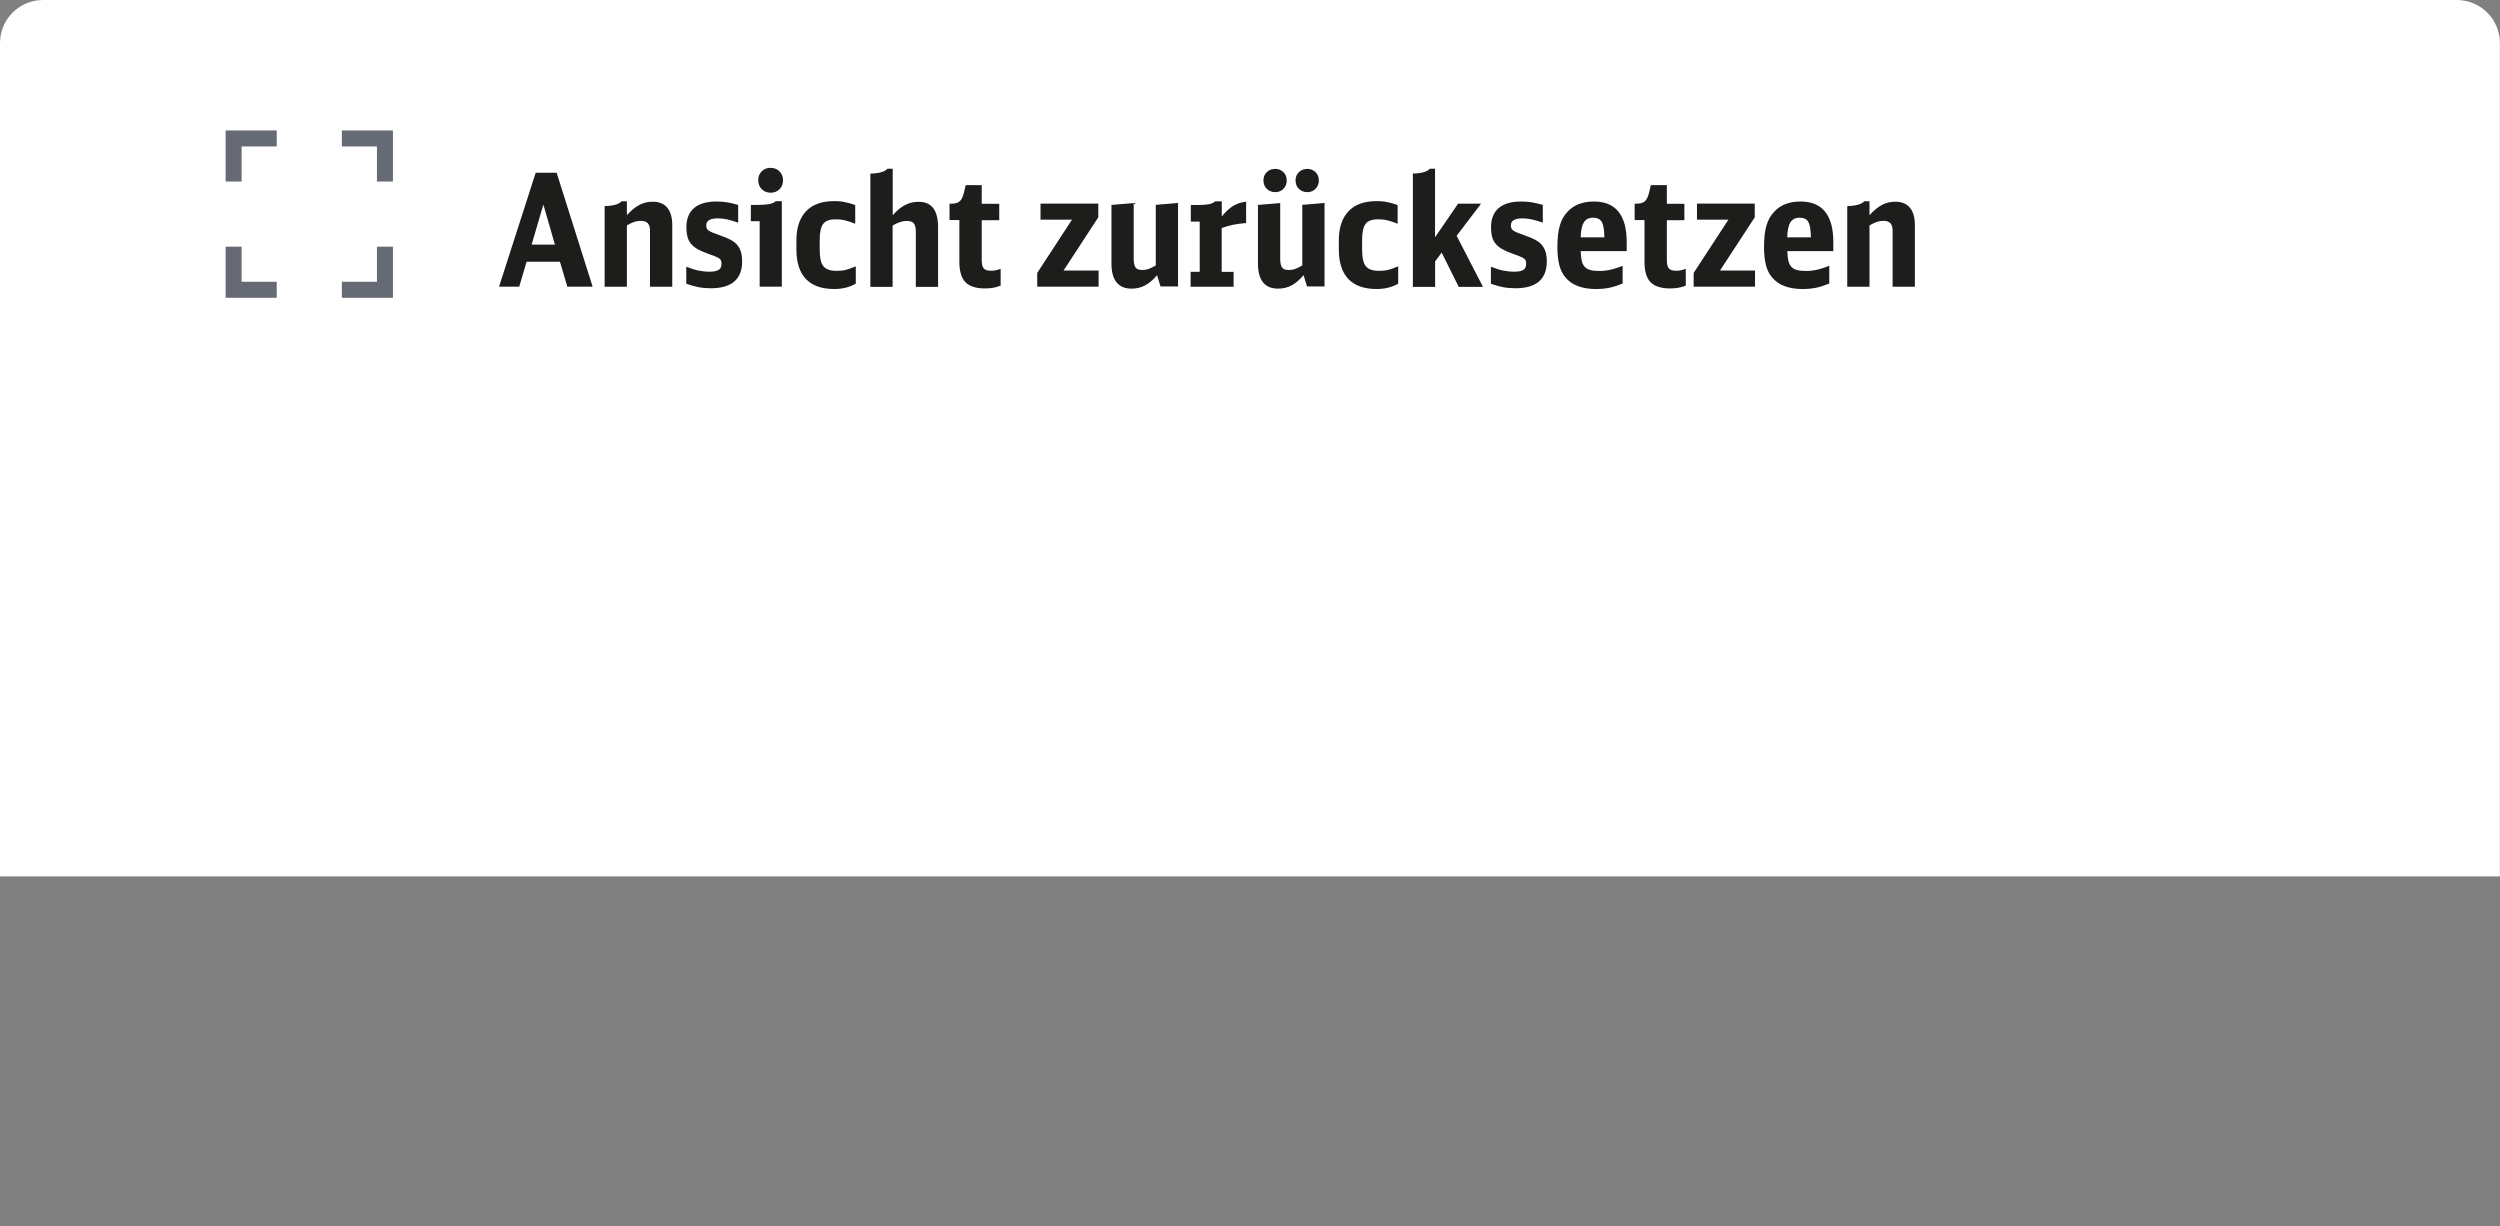
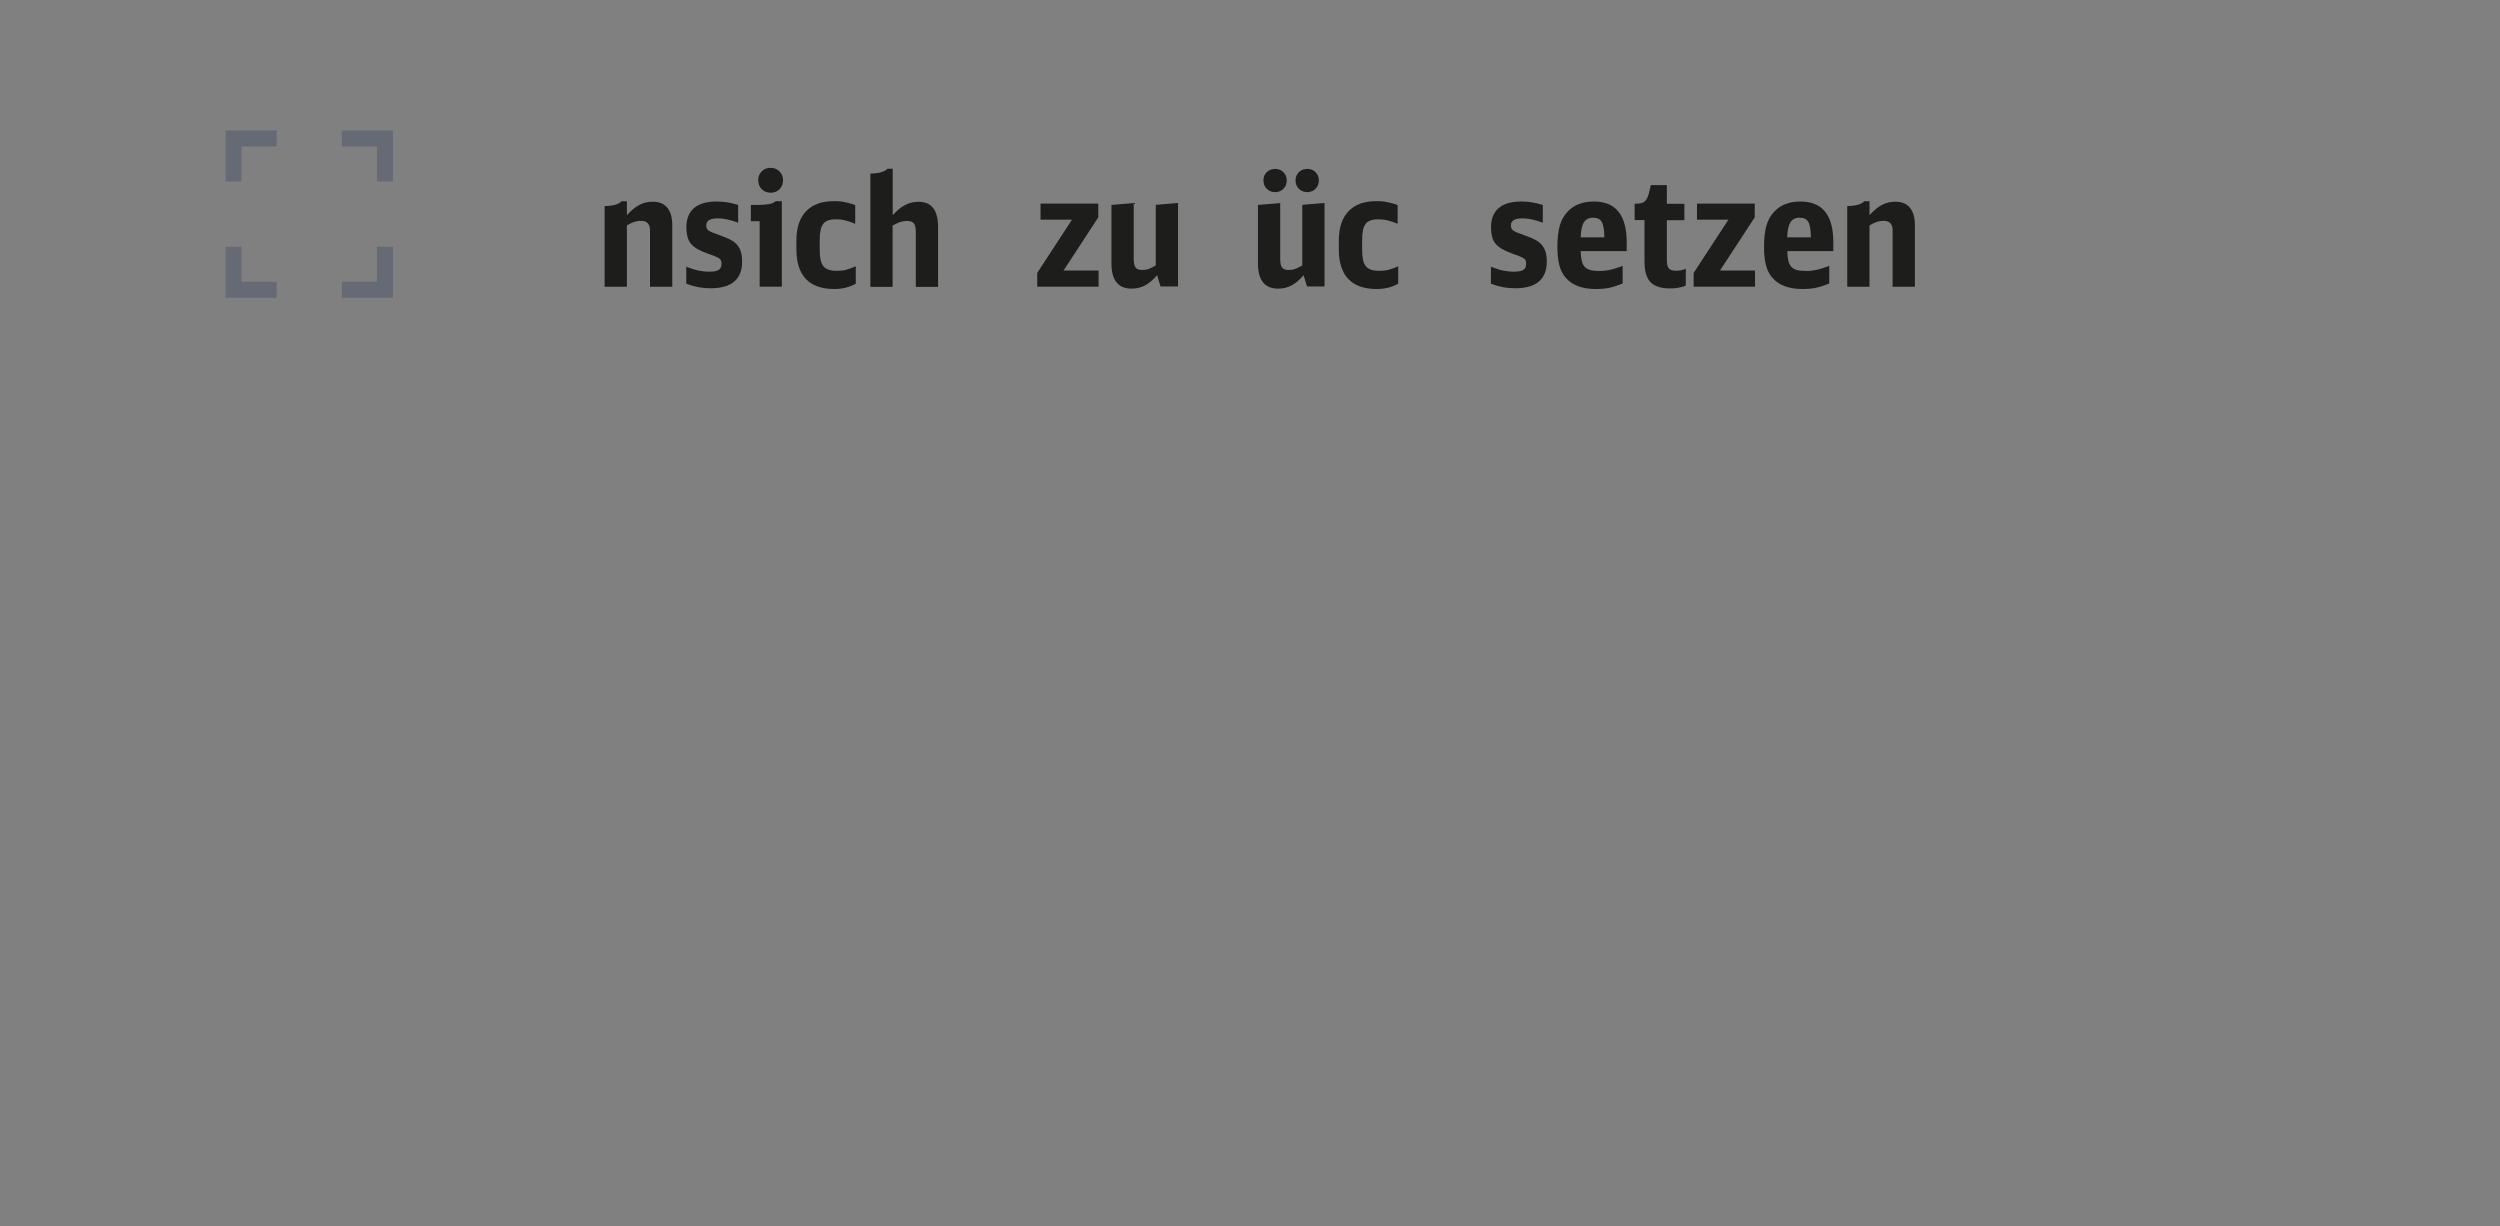
<svg xmlns="http://www.w3.org/2000/svg" id="a" data-name="Ebene 1" viewBox="0 0 264 129.49">
  <rect x="0" y="0" width="264" height="129.49" fill="#808080" stroke="none" />
-   <path d="M4.55,0h254.89c2.51,0,4.55,2.04,4.55,4.55v88H0V4.55C0,2.04,2.04,0,4.55,0Z" fill="#fff" />
  <g>
-     <path d="M59.91,30.27l-.78-2.63h-3.52l-.78,2.63h-2.13l3.87-12.03h2.21l3.8,12.03h-2.68ZM57.38,21.6l-1.24,4.23h2.46l-1.22-4.23Z" fill="#1d1d1b" />
    <path d="M63.85,21.76c.91-.02,1.51-.19,1.8-.51h.55v1.47c.46-.51.91-.87,1.33-1.09.42-.22.9-.33,1.41-.33.66,0,1.17.21,1.52.63.35.42.53,1.02.53,1.82v6.53h-2.35v-5.95c0-.67-.31-1.01-.94-1.01-.24,0-.47.03-.69.1-.22.07-.49.19-.81.38v6.48h-2.35v-8.51Z" fill="#1d1d1b" />
    <path d="M72.45,28.16c.52.2.95.34,1.31.41s.73.12,1.14.12c.46,0,.79-.06.99-.19s.3-.33.3-.62c0-.13-.01-.25-.04-.34s-.09-.18-.2-.25c-.1-.07-.26-.15-.46-.23-.2-.08-.48-.18-.83-.31-.41-.14-.75-.3-1.03-.46-.28-.17-.51-.36-.68-.57-.17-.21-.29-.46-.36-.74s-.11-.6-.11-.96c0-.9.27-1.59.81-2.05.54-.46,1.34-.69,2.4-.69.39,0,.74.03,1.07.08s.73.15,1.19.28v1.87c-.45-.15-.84-.27-1.16-.34-.32-.07-.65-.11-.99-.11-.82,0-1.22.25-1.22.74,0,.12.02.22.05.31s.1.16.21.24c.1.08.26.15.45.23.2.08.47.18.81.3.42.14.77.29,1.07.45.29.16.53.35.7.56s.3.46.38.74c.08.28.12.61.12.98,0,1.88-1.11,2.83-3.32,2.83-.47,0-.91-.04-1.32-.12-.41-.08-.83-.2-1.26-.36v-1.82Z" fill="#1d1d1b" />
    <path d="M80.22,30.27v-6.91h-.93v-1.72h.66c.53,0,.94-.03,1.24-.08s.54-.16.73-.31h.64v9.02h-2.35ZM81.39,17.73c.37,0,.69.12.93.37s.37.56.37.93-.12.7-.37.95c-.25.25-.56.37-.93.37s-.7-.12-.95-.37c-.25-.25-.37-.57-.37-.97,0-.36.12-.67.37-.92s.56-.37.95-.37Z" fill="#1d1d1b" />
    <path d="M90.36,29.96c-.65.37-1.4.56-2.26.56-1.32,0-2.32-.35-2.99-1.05s-1.01-1.74-1.01-3.13v-.96c0-1.33.34-2.35,1.02-3.07s1.66-1.07,2.95-1.07c.21,0,.4,0,.57.02.17.01.34.03.5.07.17.03.34.07.53.12.19.05.4.12.64.21v1.97c-.4-.17-.75-.28-1.07-.36s-.65-.11-1-.11c-.63,0-1.07.16-1.31.48-.25.32-.37.89-.37,1.72v.98c0,.43.03.79.09,1.08s.16.52.3.69c.14.17.32.29.55.37.23.08.51.12.85.12s.67-.03.95-.1c.28-.07.64-.19,1.07-.38v1.83Z" fill="#1d1d1b" />
    <path d="M91.92,18.33c.91-.02,1.51-.19,1.8-.51h.55v4.91c.44-.5.88-.86,1.31-1.08.44-.23.91-.34,1.43-.34,1.37,0,2.05.89,2.05,2.68v6.3h-2.35v-5.8c0-.43-.07-.73-.21-.9-.14-.17-.38-.26-.74-.26-.24,0-.47.04-.69.11-.22.07-.49.2-.81.37v6.48h-2.35v-11.95Z" fill="#1d1d1b" />
-     <path d="M105.66,30.16c-.46.2-1.01.3-1.64.3-.95,0-1.64-.22-2.07-.66-.43-.44-.64-1.16-.64-2.15v-4.41h-1.04v-1.73h.18c.4,0,.69-.08.88-.24.19-.16.34-.45.45-.88l.2-.84h1.69v1.97h1.85v1.73h-1.85v4.2c0,.43.07.73.21.89.14.17.4.25.78.25.17,0,.32-.01.46-.04.14-.03.32-.08.55-.16v1.78Z" fill="#1d1d1b" />
    <path d="M109.53,28.82l3.67-5.62h-3.32v-1.7h6.1v1.45l-3.67,5.62h3.7v1.7h-6.48v-1.45Z" fill="#1d1d1b" />
    <path d="M122.17,29.08c-.43.5-.85.85-1.27,1.07-.42.22-.89.33-1.4.33-1.42,0-2.13-.89-2.13-2.66v-6.18l2.35-.2v5.9c0,.43.07.73.2.91s.37.26.71.26c.23,0,.45-.03.64-.1.2-.07.46-.19.78-.38v-6.4l2.35-.2v8.82h-1.85l-.36-1.19Z" fill="#1d1d1b" />
-     <path d="M125.73,28.7h.96v-5.3h-.94v-1.75h.64c.54,0,.95-.03,1.24-.08s.52-.16.71-.31h.68v1.6c.4-.5.8-.87,1.21-1.12.41-.25.87-.39,1.36-.44v2.25c-.53.04-.99.11-1.4.19-.4.08-.8.2-1.18.34v4.63h1.26v1.57h-4.54v-1.57Z" fill="#1d1d1b" />
    <path d="M137.64,29.08c-.43.5-.85.85-1.27,1.07-.42.22-.89.33-1.4.33-1.42,0-2.13-.89-2.13-2.66v-6.18l2.35-.2v5.9c0,.43.07.73.2.91s.37.26.71.26c.23,0,.45-.03.64-.1.2-.07.46-.19.78-.38v-6.4l2.35-.2v8.82h-1.85l-.36-1.19ZM134.65,17.83c.35,0,.64.12.88.35.23.23.35.52.35.88s-.12.64-.35.88-.52.35-.88.35-.64-.12-.88-.35c-.23-.23-.35-.53-.35-.89s.12-.64.35-.87c.23-.23.52-.34.88-.34ZM138.04,17.83c.35,0,.64.12.88.35.23.23.35.52.35.88s-.12.64-.35.88-.52.35-.88.35-.64-.12-.88-.35c-.23-.23-.35-.53-.35-.89s.12-.64.35-.87c.23-.23.52-.34.88-.34Z" fill="#1d1d1b" />
    <path d="M147.64,29.96c-.65.37-1.4.56-2.26.56-1.32,0-2.32-.35-2.99-1.05s-1.01-1.74-1.01-3.13v-.96c0-1.33.34-2.35,1.02-3.07s1.66-1.07,2.95-1.07c.21,0,.4,0,.57.02.17.01.34.03.5.07.17.03.34.07.53.12.19.05.4.12.64.21v1.97c-.4-.17-.75-.28-1.07-.36s-.65-.11-1-.11c-.63,0-1.07.16-1.31.48-.25.32-.37.89-.37,1.72v.98c0,.43.03.79.09,1.08s.16.52.3.69c.14.17.32.29.55.37.23.08.51.12.85.12s.67-.03.95-.1c.28-.07.64-.19,1.07-.38v1.83Z" fill="#1d1d1b" />
-     <path d="M149.19,18.33c.91-.02,1.51-.19,1.8-.51h.55v7.24l2.43-3.55h2.43l-2.58,3.39,2.78,5.39h-2.56l-1.8-3.62-.69.93v2.69h-2.35v-11.95Z" fill="#1d1d1b" />
    <path d="M157.42,28.16c.52.2.95.34,1.31.41s.73.12,1.14.12c.46,0,.79-.06.99-.19s.3-.33.3-.62c0-.13-.01-.25-.04-.34s-.09-.18-.2-.25c-.1-.07-.26-.15-.46-.23-.2-.08-.48-.18-.83-.31-.41-.14-.75-.3-1.03-.46-.28-.17-.51-.36-.68-.57-.17-.21-.29-.46-.36-.74s-.11-.6-.11-.96c0-.9.27-1.59.81-2.05.54-.46,1.34-.69,2.4-.69.39,0,.74.03,1.07.08s.73.15,1.19.28v1.87c-.45-.15-.84-.27-1.16-.34-.32-.07-.65-.11-.99-.11-.82,0-1.22.25-1.22.74,0,.12.02.22.05.31s.1.16.21.24c.1.08.26.15.45.23.2.08.47.18.81.3.42.14.77.29,1.07.45.29.16.53.35.7.56s.3.46.38.74c.08.28.12.61.12.98,0,1.88-1.11,2.83-3.32,2.83-.47,0-.91-.04-1.32-.12-.41-.08-.83-.2-1.26-.36v-1.82Z" fill="#1d1d1b" />
    <path d="M166.92,26.51c.01.41.05.75.11,1.02s.17.48.31.64.34.27.58.34c.24.07.54.1.9.1.21,0,.41,0,.6-.02.19-.02.38-.05.57-.09s.4-.1.62-.17c.22-.07.47-.15.74-.26v1.87c-.51.21-.98.36-1.41.45-.44.09-.9.13-1.4.13-1.48,0-2.56-.41-3.24-1.24-.3-.35-.51-.78-.64-1.3-.13-.51-.2-1.15-.2-1.91,0-.94.09-1.69.26-2.27.17-.58.45-1.07.83-1.46.66-.71,1.58-1.06,2.76-1.06,2.31,0,3.47,1.43,3.47,4.3v.94h-4.86ZM169.42,25.05c-.01-.77-.1-1.31-.27-1.61-.17-.3-.48-.45-.92-.45s-.76.16-.97.48c-.2.32-.32.85-.34,1.59h2.5Z" fill="#1d1d1b" />
    <path d="M178.01,30.16c-.46.2-1.01.3-1.64.3-.95,0-1.64-.22-2.07-.66-.43-.44-.64-1.16-.64-2.15v-4.41h-1.04v-1.73h.18c.4,0,.69-.08.88-.24.19-.16.34-.45.45-.88l.2-.84h1.69v1.97h1.85v1.73h-1.85v4.2c0,.43.07.73.21.89.14.17.4.25.78.25.17,0,.32-.01.46-.04.14-.03.32-.08.55-.16v1.78Z" fill="#1d1d1b" />
    <path d="M178.85,28.82l3.67-5.62h-3.32v-1.7h6.1v1.45l-3.67,5.62h3.7v1.7h-6.48v-1.45Z" fill="#1d1d1b" />
    <path d="M188.74,26.51c.01.41.05.75.11,1.02s.17.48.31.64.34.27.58.34c.24.07.54.1.9.1.21,0,.41,0,.6-.02.19-.02.38-.05.57-.09s.4-.1.62-.17c.22-.07.47-.15.74-.26v1.87c-.51.21-.98.36-1.41.45-.44.09-.9.13-1.4.13-1.48,0-2.56-.41-3.24-1.24-.3-.35-.51-.78-.64-1.3-.13-.51-.2-1.15-.2-1.91,0-.94.09-1.69.26-2.27.17-.58.45-1.07.83-1.46.66-.71,1.58-1.06,2.76-1.06,2.31,0,3.47,1.43,3.47,4.3v.94h-4.86ZM191.23,25.05c-.01-.77-.1-1.31-.27-1.61-.17-.3-.48-.45-.92-.45s-.76.16-.97.48c-.2.32-.32.85-.34,1.59h2.5Z" fill="#1d1d1b" />
    <path d="M195.07,21.76c.91-.02,1.51-.19,1.8-.51h.55v1.47c.46-.51.91-.87,1.33-1.09.42-.22.9-.33,1.41-.33.66,0,1.17.21,1.52.63.35.42.53,1.02.53,1.82v6.53h-2.35v-5.95c0-.67-.31-1.01-.94-1.01-.24,0-.47.03-.69.1-.22.07-.49.19-.81.38v6.48h-2.35v-8.51Z" fill="#1d1d1b" />
  </g>
  <g>
    <polyline points="40.65 26.05 40.65 30.6 36.1 30.6" fill="none" stroke="#656a74" stroke-miterlimit="10" stroke-width="1.69" />
    <polyline points="29.22 30.6 24.67 30.6 24.67 26.05" fill="none" stroke="#656a74" stroke-miterlimit="10" stroke-width="1.69" />
    <polyline points="24.67 19.17 24.67 14.62 29.22 14.62" fill="none" stroke="#656a74" stroke-miterlimit="10" stroke-width="1.69" />
    <polyline points="36.1 14.62 40.65 14.62 40.65 19.17" fill="none" stroke="#656a74" stroke-miterlimit="10" stroke-width="1.69" />
  </g>
</svg>